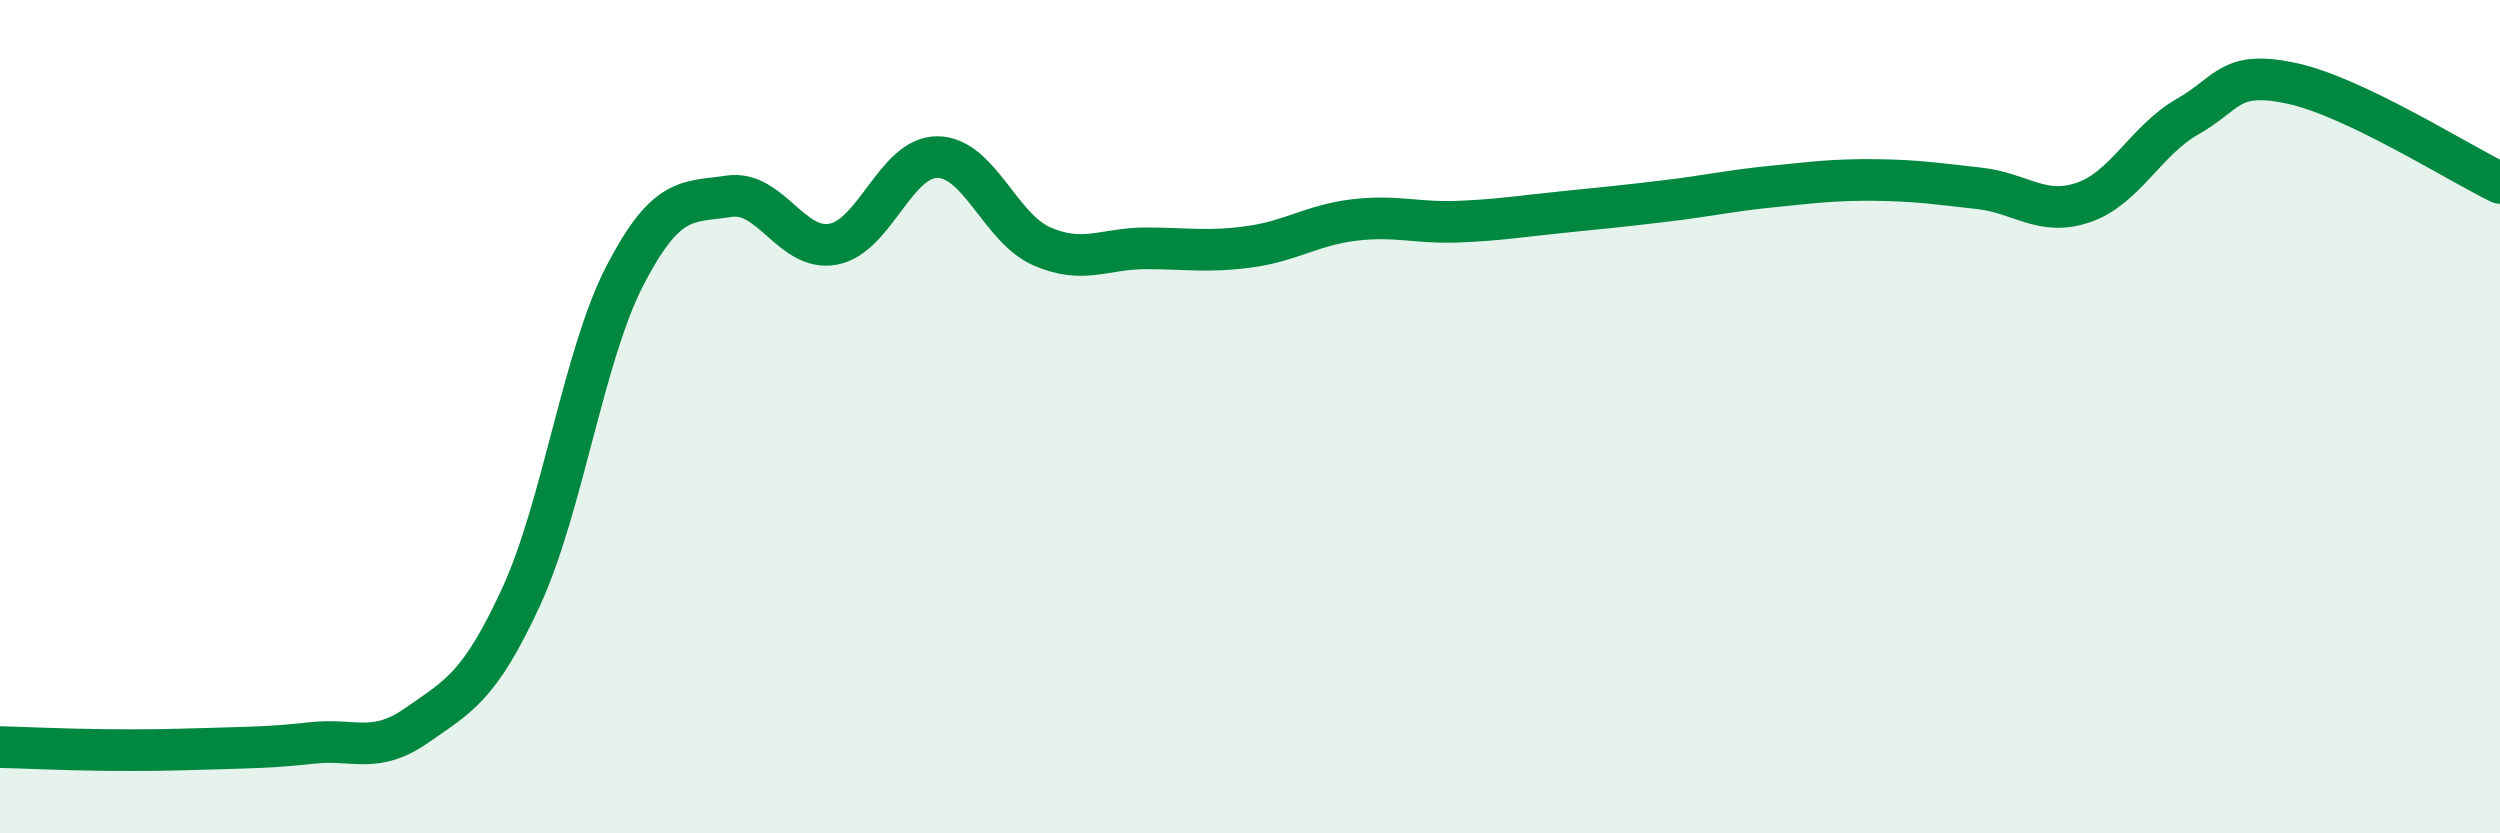
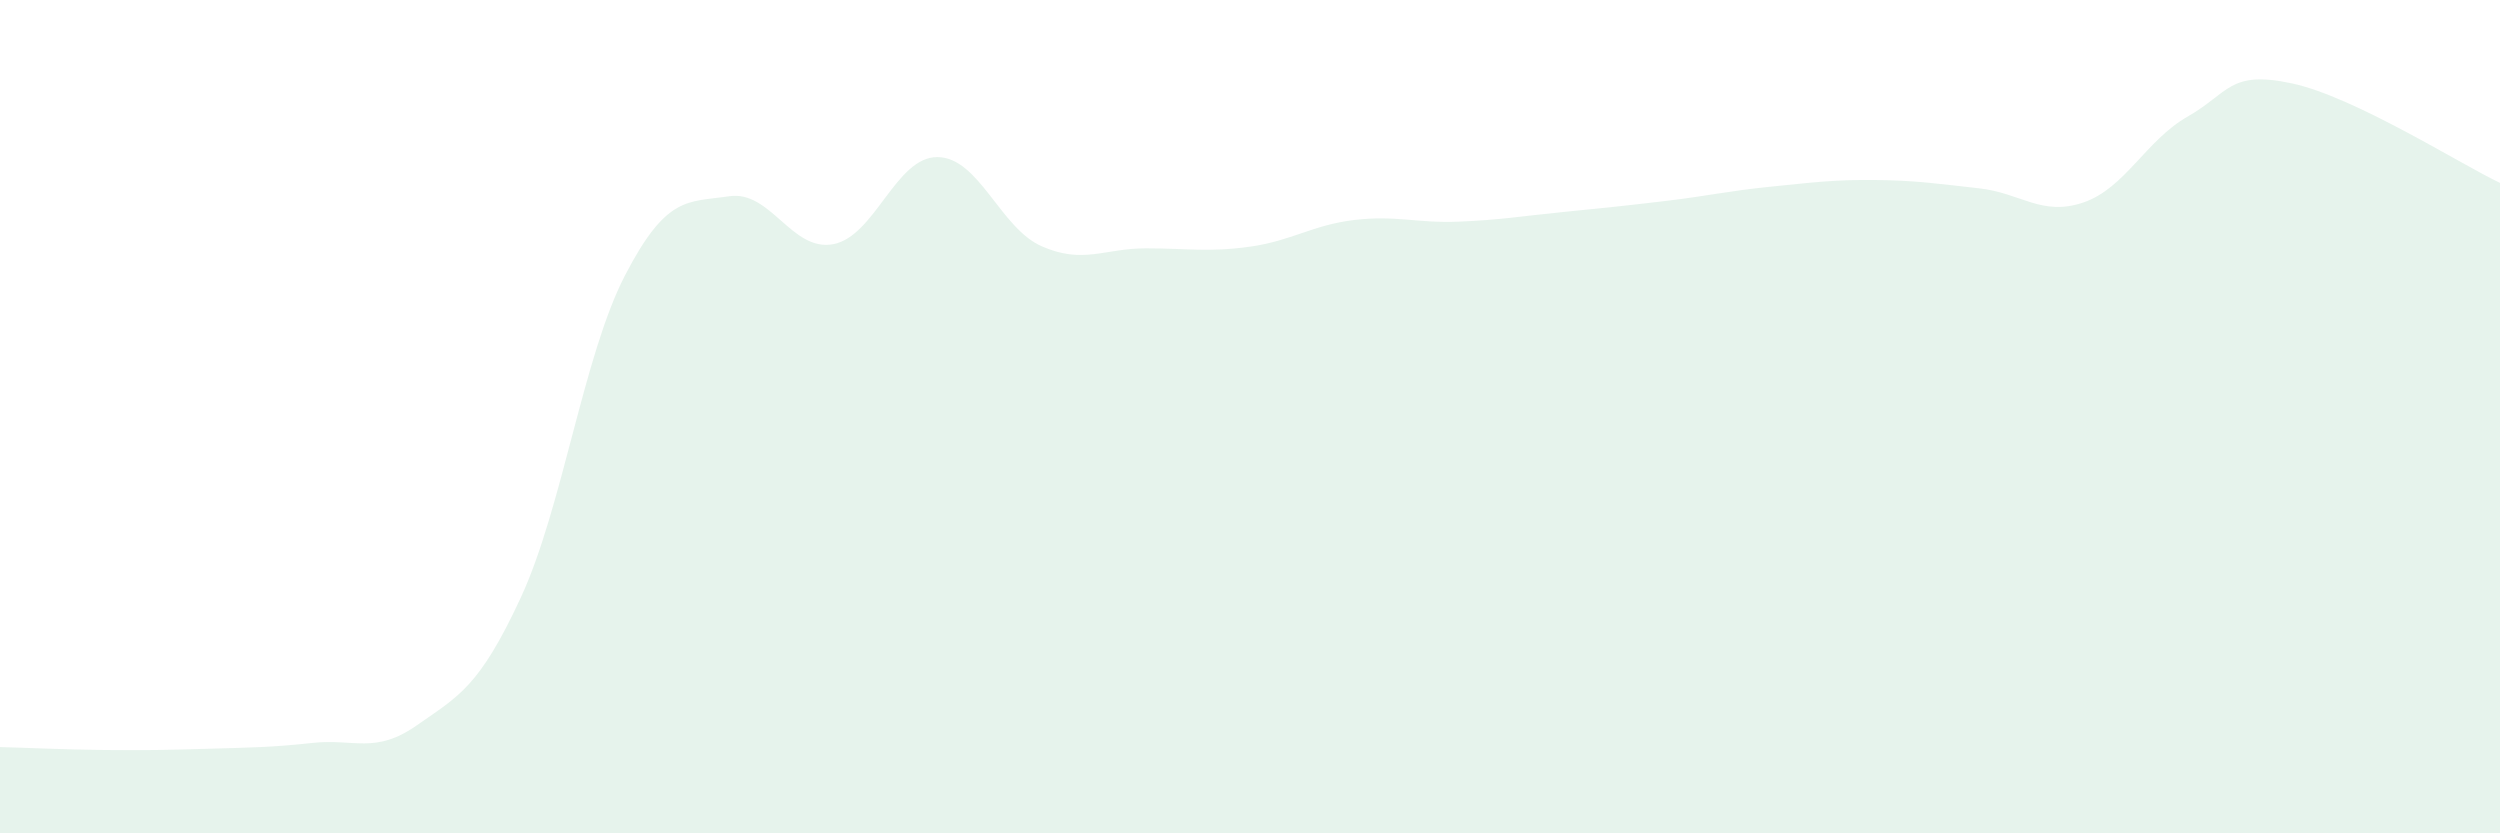
<svg xmlns="http://www.w3.org/2000/svg" width="60" height="20" viewBox="0 0 60 20">
  <path d="M 0,17.93 C 0.5,17.94 1.5,17.99 2.5,18 C 3.5,18.01 4,18 5,17.97 C 6,17.94 6.5,17.94 7.5,17.83 C 8.5,17.72 9,18.11 10,17.41 C 11,16.71 11.5,16.5 12.5,14.34 C 13.5,12.18 14,8.54 15,6.61 C 16,4.68 16.5,4.86 17.5,4.71 C 18.5,4.56 19,6.05 20,5.86 C 21,5.67 21.5,3.76 22.5,3.77 C 23.5,3.78 24,5.47 25,5.91 C 26,6.35 26.5,5.96 27.5,5.96 C 28.5,5.96 29,6.06 30,5.92 C 31,5.78 31.5,5.4 32.5,5.28 C 33.5,5.16 34,5.36 35,5.32 C 36,5.28 36.5,5.19 37.5,5.09 C 38.5,4.99 39,4.94 40,4.82 C 41,4.7 41.5,4.58 42.5,4.48 C 43.5,4.38 44,4.31 45,4.32 C 46,4.33 46.5,4.41 47.5,4.52 C 48.5,4.63 49,5.2 50,4.86 C 51,4.52 51.5,3.37 52.5,2.8 C 53.5,2.23 53.5,1.68 55,2 C 56.5,2.32 59,3.91 60,4.39L60 20L0 20Z" fill="#008740" opacity="0.1" stroke-linecap="round" stroke-linejoin="round" />
-   <path d="M 0,17.93 C 0.5,17.94 1.5,17.99 2.5,18 C 3.5,18.01 4,18 5,17.97 C 6,17.94 6.5,17.94 7.5,17.83 C 8.5,17.72 9,18.11 10,17.41 C 11,16.71 11.5,16.5 12.5,14.34 C 13.5,12.18 14,8.54 15,6.61 C 16,4.68 16.5,4.86 17.5,4.71 C 18.5,4.56 19,6.05 20,5.86 C 21,5.67 21.5,3.76 22.5,3.77 C 23.5,3.78 24,5.47 25,5.91 C 26,6.35 26.5,5.96 27.5,5.96 C 28.5,5.96 29,6.06 30,5.92 C 31,5.78 31.5,5.4 32.5,5.28 C 33.5,5.16 34,5.36 35,5.32 C 36,5.28 36.5,5.19 37.5,5.09 C 38.5,4.99 39,4.94 40,4.82 C 41,4.7 41.5,4.58 42.5,4.48 C 43.5,4.38 44,4.31 45,4.32 C 46,4.33 46.5,4.41 47.5,4.52 C 48.5,4.63 49,5.2 50,4.86 C 51,4.52 51.5,3.37 52.5,2.8 C 53.5,2.23 53.5,1.68 55,2 C 56.5,2.32 59,3.91 60,4.39" stroke="#008740" stroke-width="1" fill="none" stroke-linecap="round" stroke-linejoin="round" />
</svg>